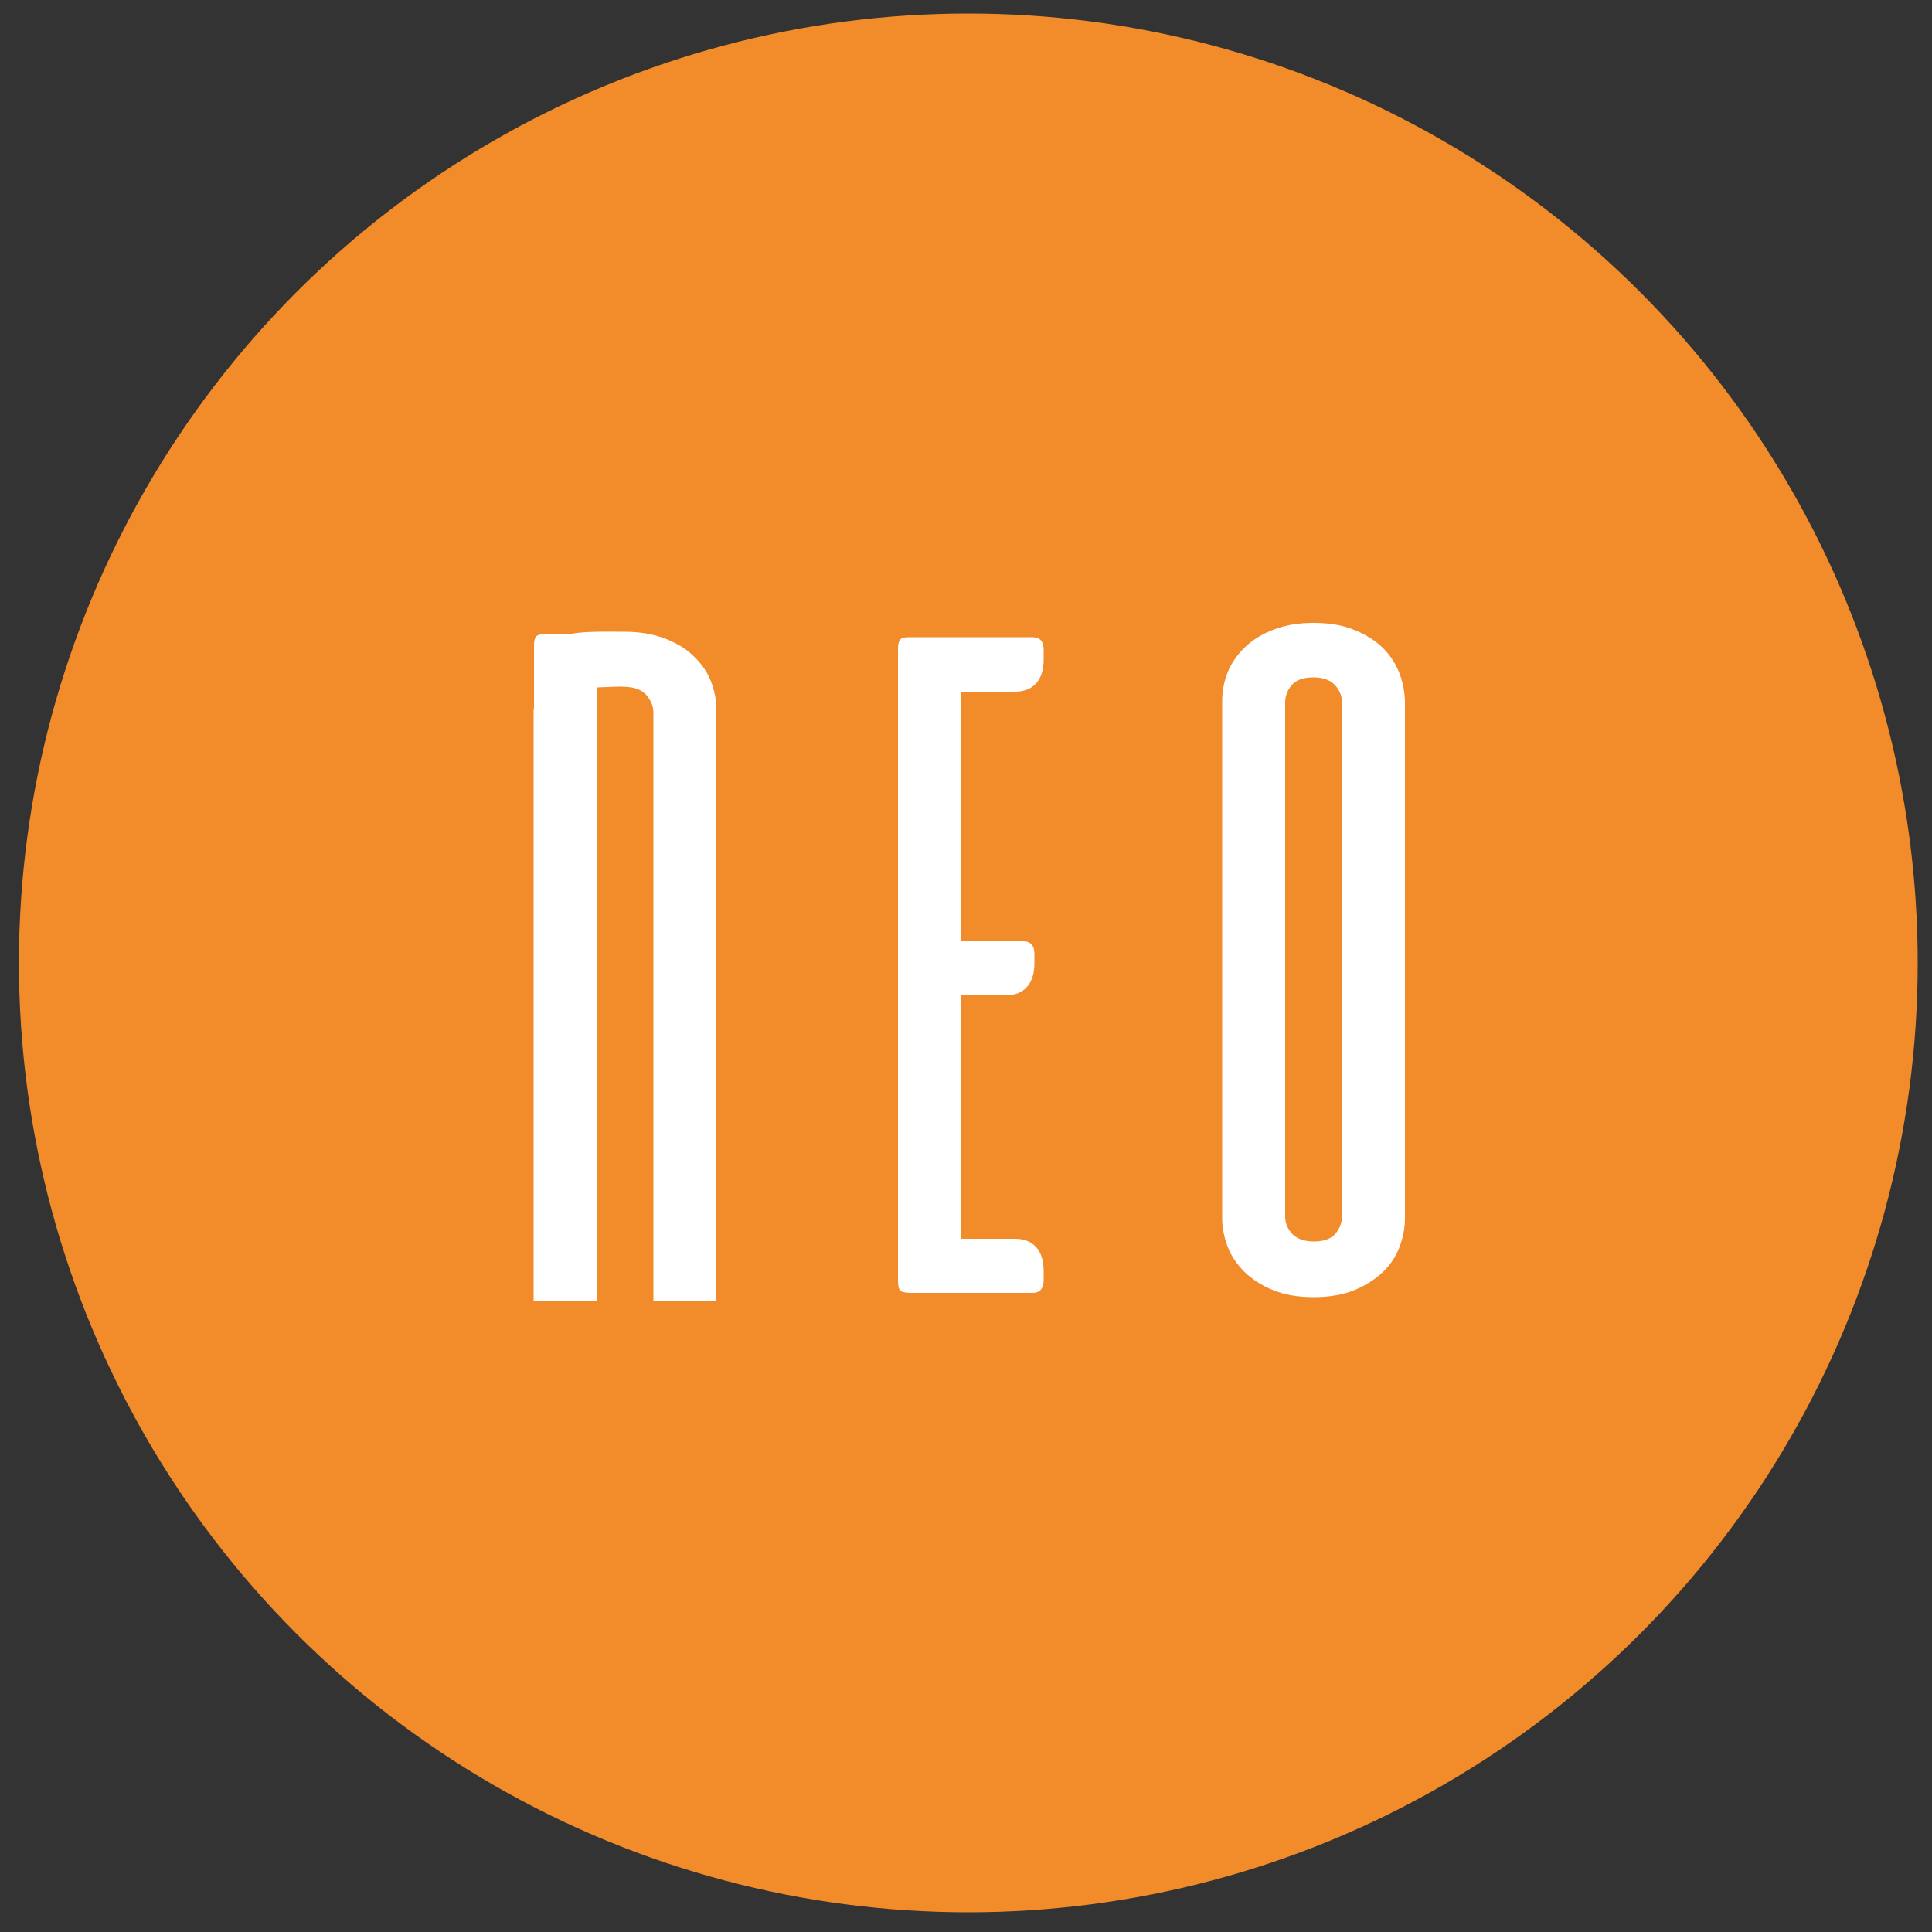
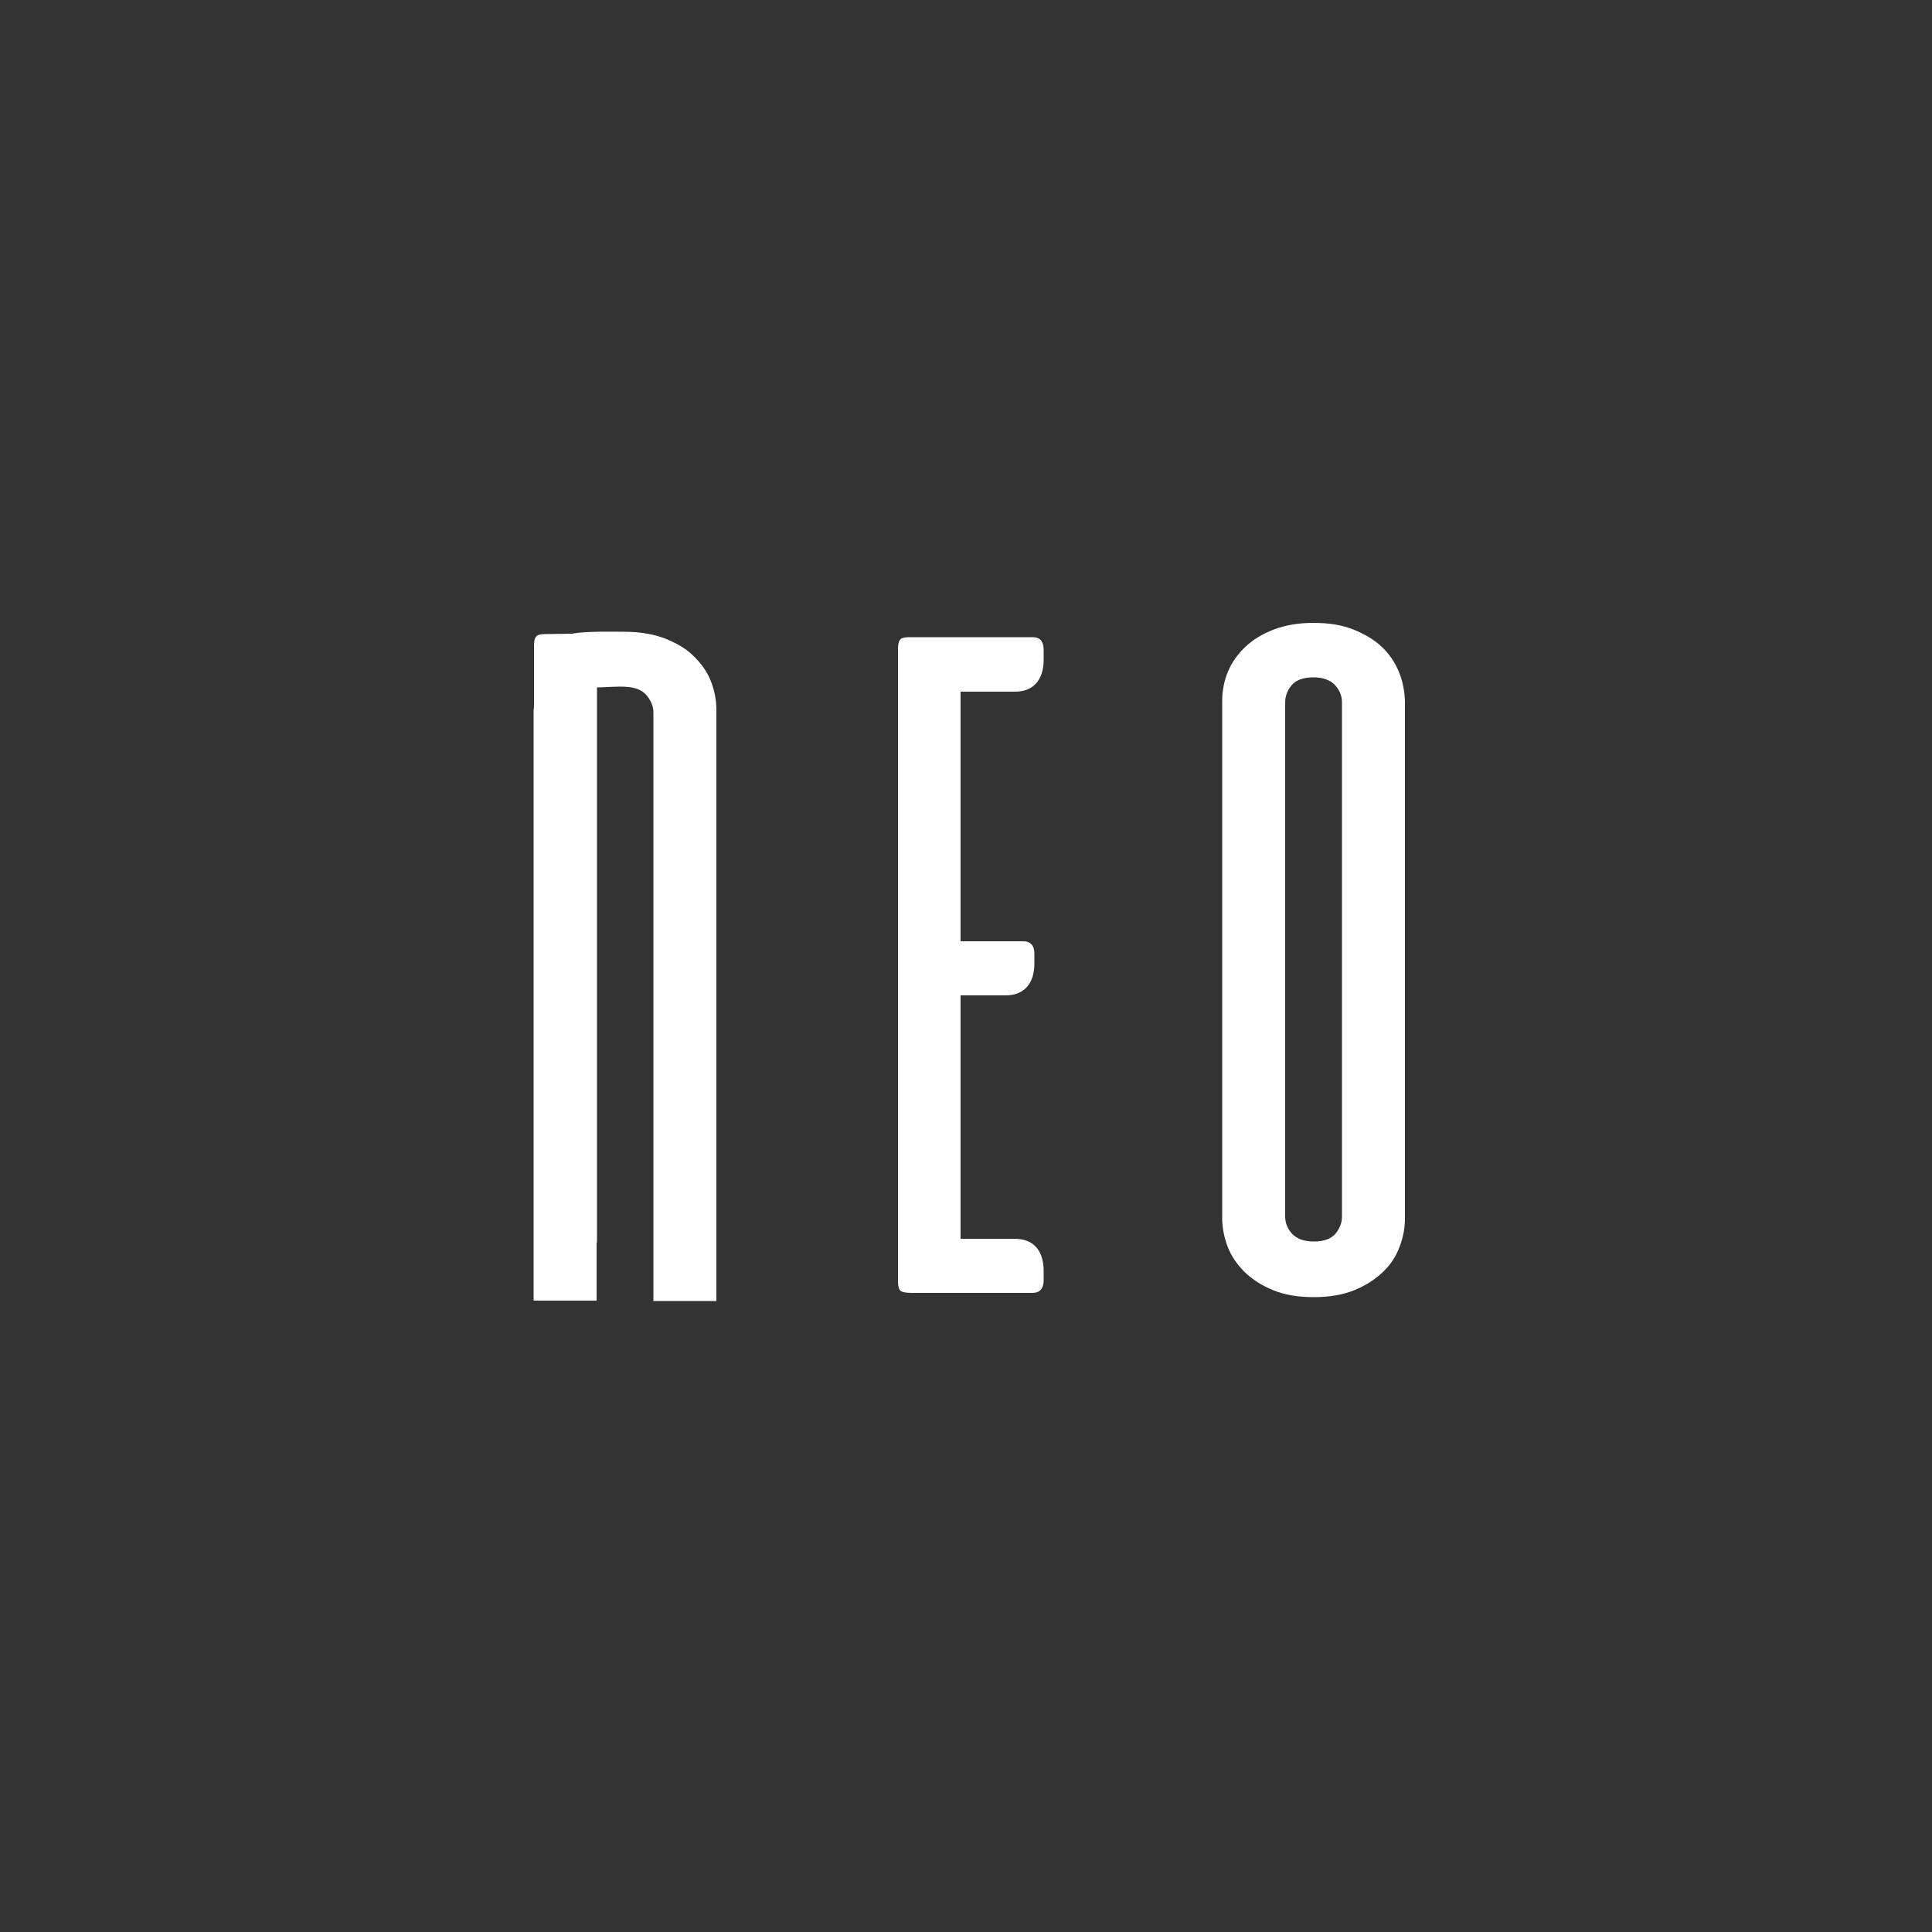
<svg xmlns="http://www.w3.org/2000/svg" version="1.1" id="Layer_1" x="0px" y="0px" viewBox="0 0 50 50" style="enable-background:new 0 0 50 50;" xml:space="preserve">
  <rect x="0" y="0" width="50" height="50" fill="#333333" stroke="none" />
  <style type="text/css">
	.st0{fill:#F28B2A;}
	.st1{fill:#FFFFFF;}
</style>
-   <circle class="st0" cx="25.06" cy="24.92" r="24.57" />
  <g>
    <path class="st1" d="M26.72,16.49h-3.19c-0.12,0-0.2,0.02-0.23,0.06c-0.04,0.04-0.06,0.12-0.06,0.24v16.37   c0,0.12,0.02,0.2,0.06,0.24c0.04,0.04,0.14,0.06,0.3,0.06h3.12c0.19,0,0.29-0.11,0.29-0.33V32.9c0-0.28-0.07-0.49-0.2-0.63   c-0.13-0.14-0.31-0.21-0.55-0.21h-1.4v-6.3h1.16c0.24,0,0.42-0.07,0.55-0.21c0.13-0.14,0.2-0.35,0.2-0.62v-0.25   c0-0.21-0.1-0.32-0.29-0.32h-1.62V17.9h1.4c0.24,0,0.42-0.07,0.55-0.21c0.13-0.14,0.2-0.35,0.2-0.62v-0.24   C27.01,16.6,26.92,16.49,26.72,16.49z" />
    <path class="st1" d="M17.94,16.97c-0.19-0.19-0.44-0.33-0.74-0.45c-0.3-0.11-0.64-0.17-1.03-0.17c-0.33,0-0.99-0.02-1.37,0.05   l-0.69,0.01c-0.12,0-0.2,0.02-0.23,0.06c-0.04,0.04-0.06,0.12-0.06,0.24v1.6c0,0.02-0.01,0.04-0.01,0.07v15.28c0,0,0.72,0,1.63,0   c0-0.13,0-0.69,0-1.5l0.01-0.01v-6.3v-1.4v-6.66c0.53-0.01,1.02-0.1,1.28,0.2c0.11,0.13,0.18,0.28,0.18,0.45v15.23h1.63V18.37   c0-0.26-0.05-0.51-0.15-0.76S18.13,17.15,17.94,16.97z" />
    <path class="st1" d="M36.2,17.38c-0.1-0.24-0.25-0.46-0.44-0.64c-0.19-0.18-0.44-0.33-0.74-0.45s-0.64-0.17-1.03-0.17   c-0.39,0-0.73,0.06-1.02,0.17c-0.29,0.11-0.54,0.26-0.74,0.45s-0.35,0.4-0.45,0.64c-0.1,0.24-0.15,0.5-0.15,0.76v13.39   c0,0.24,0.05,0.49,0.14,0.73c0.09,0.24,0.24,0.46,0.44,0.66c0.2,0.19,0.44,0.35,0.74,0.47c0.29,0.12,0.64,0.18,1.05,0.18   c0.4,0,0.75-0.06,1.05-0.18c0.29-0.12,0.54-0.28,0.74-0.47c0.2-0.19,0.34-0.41,0.43-0.65c0.09-0.24,0.14-0.48,0.14-0.73V18.14   C36.35,17.88,36.3,17.62,36.2,17.38z M34.73,31.48c0,0.17-0.06,0.32-0.17,0.45c-0.11,0.13-0.3,0.2-0.55,0.2   c-0.26,0-0.45-0.07-0.57-0.2c-0.12-0.13-0.18-0.28-0.18-0.45v-13.3c0-0.17,0.06-0.32,0.17-0.45c0.11-0.13,0.3-0.2,0.56-0.2   c0.25,0,0.44,0.07,0.56,0.2c0.12,0.13,0.18,0.28,0.18,0.45V31.48z" />
  </g>
</svg>